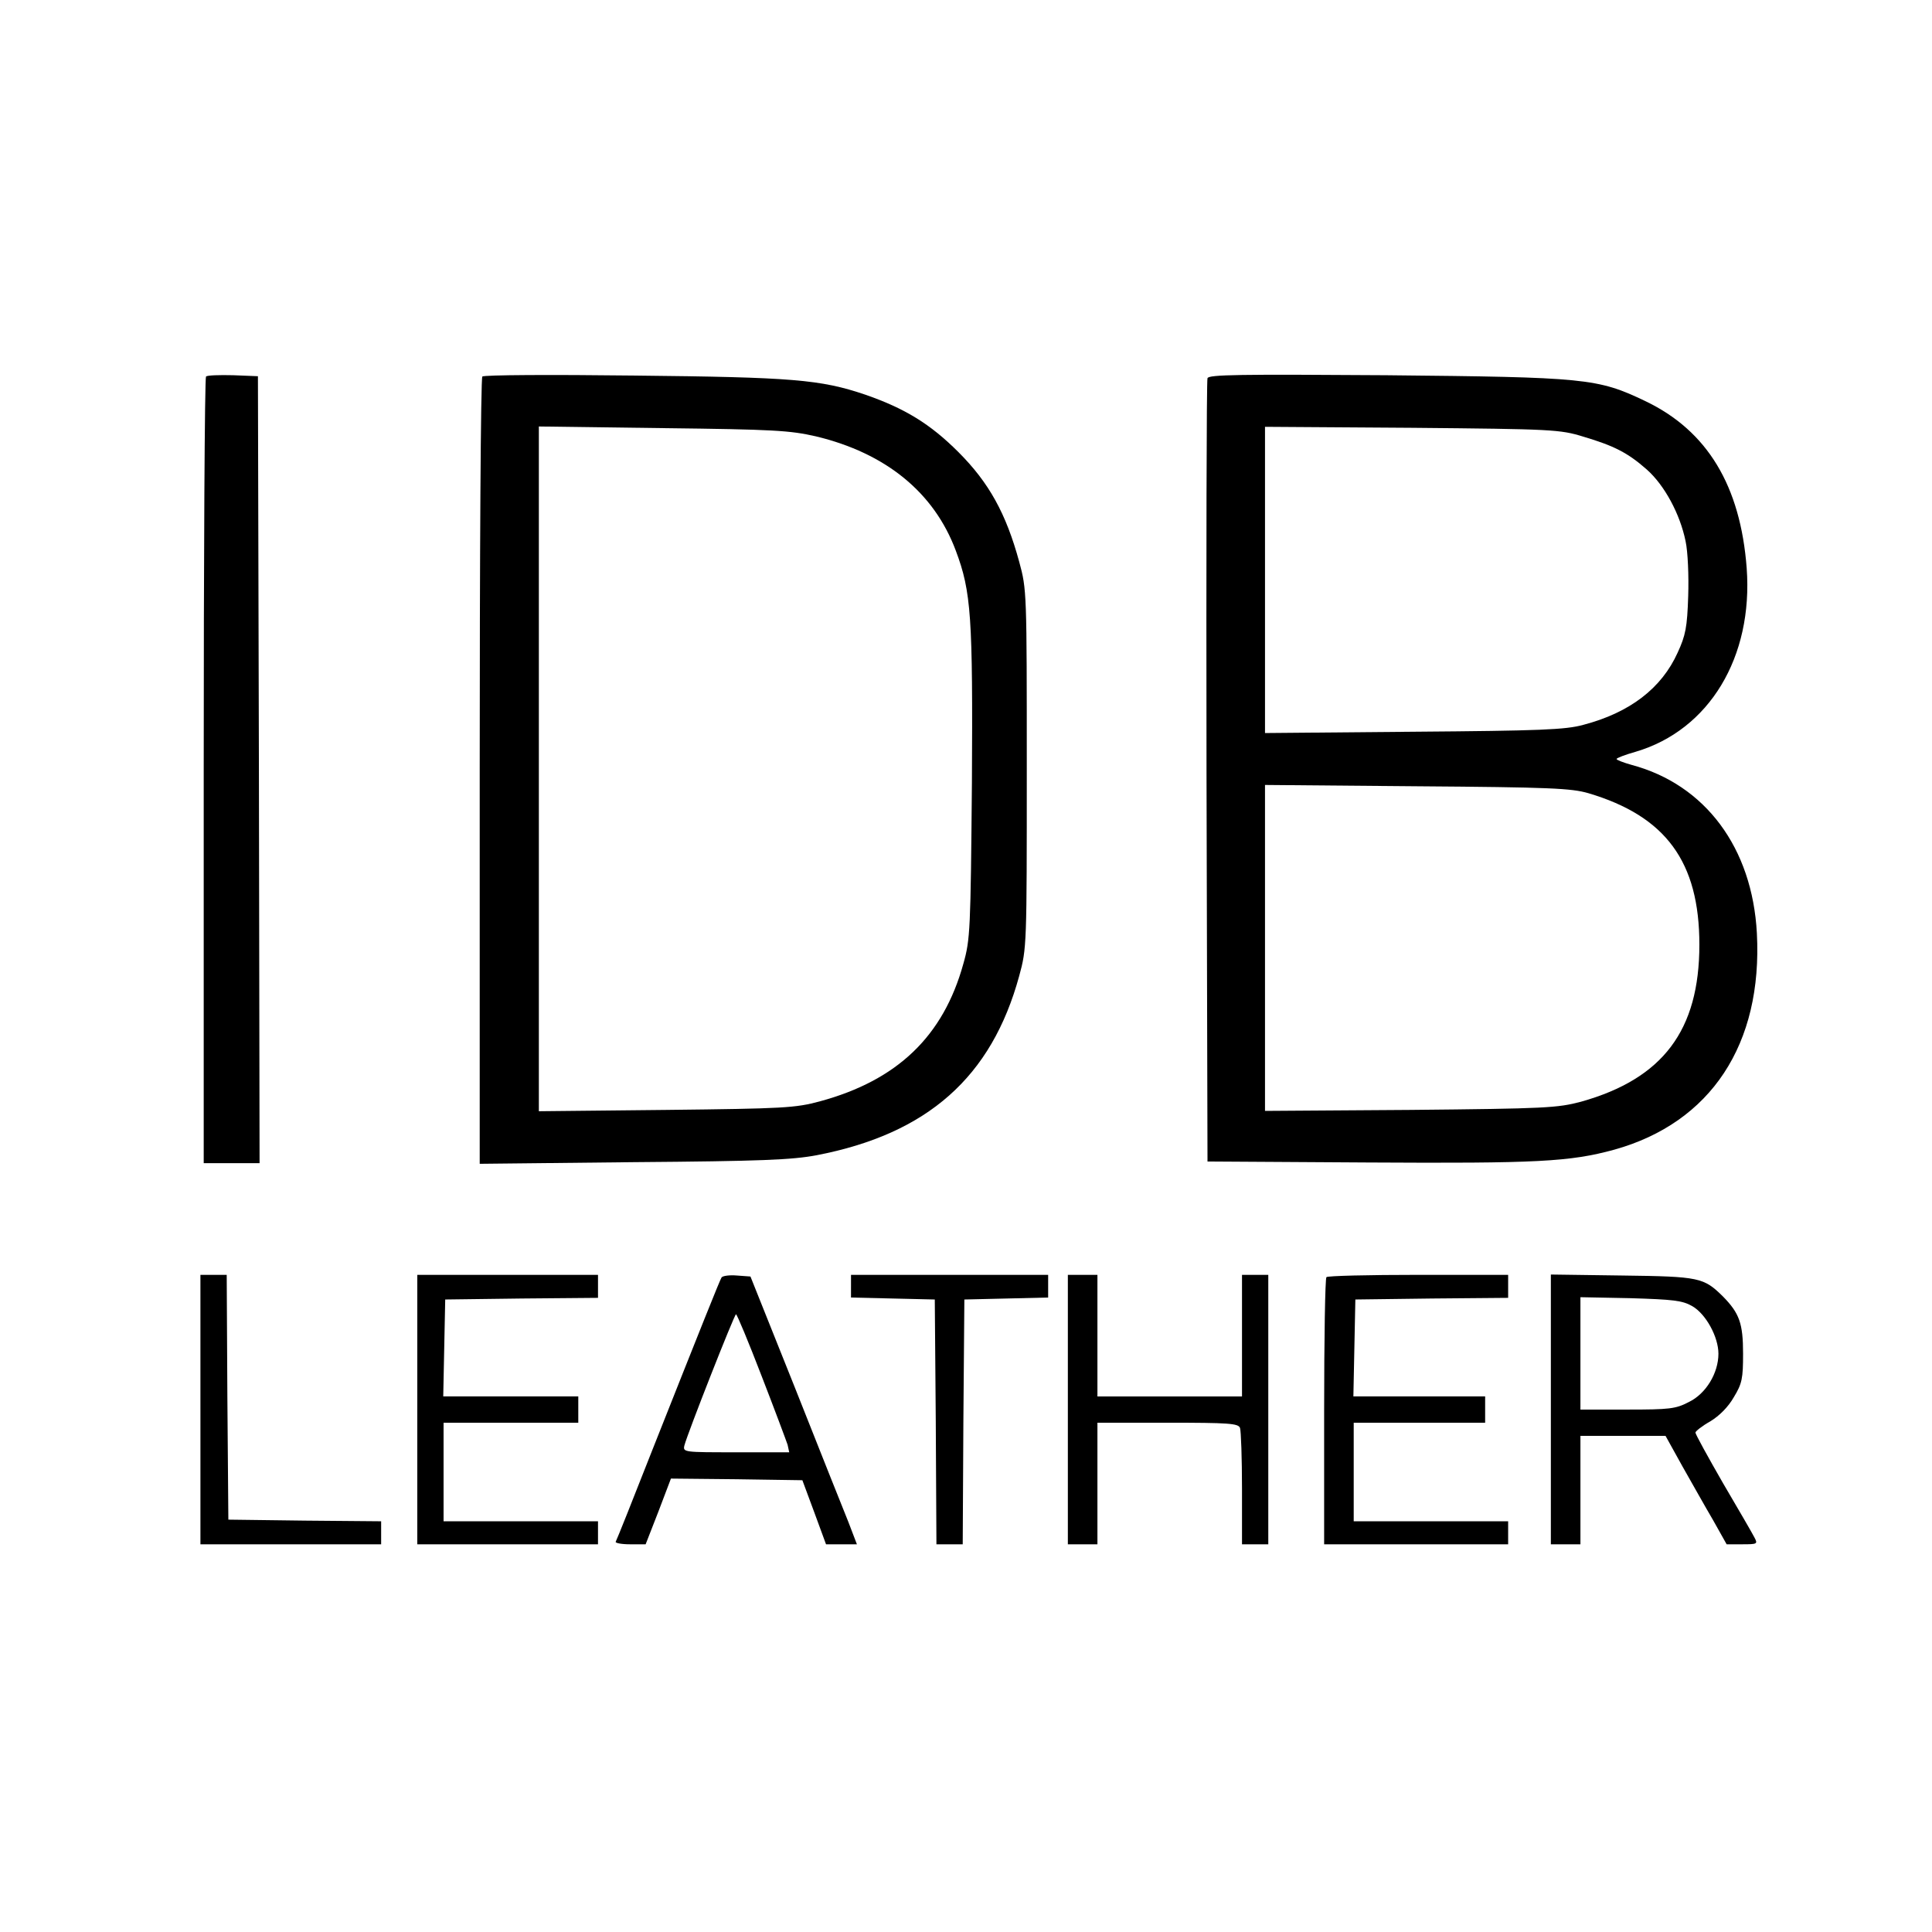
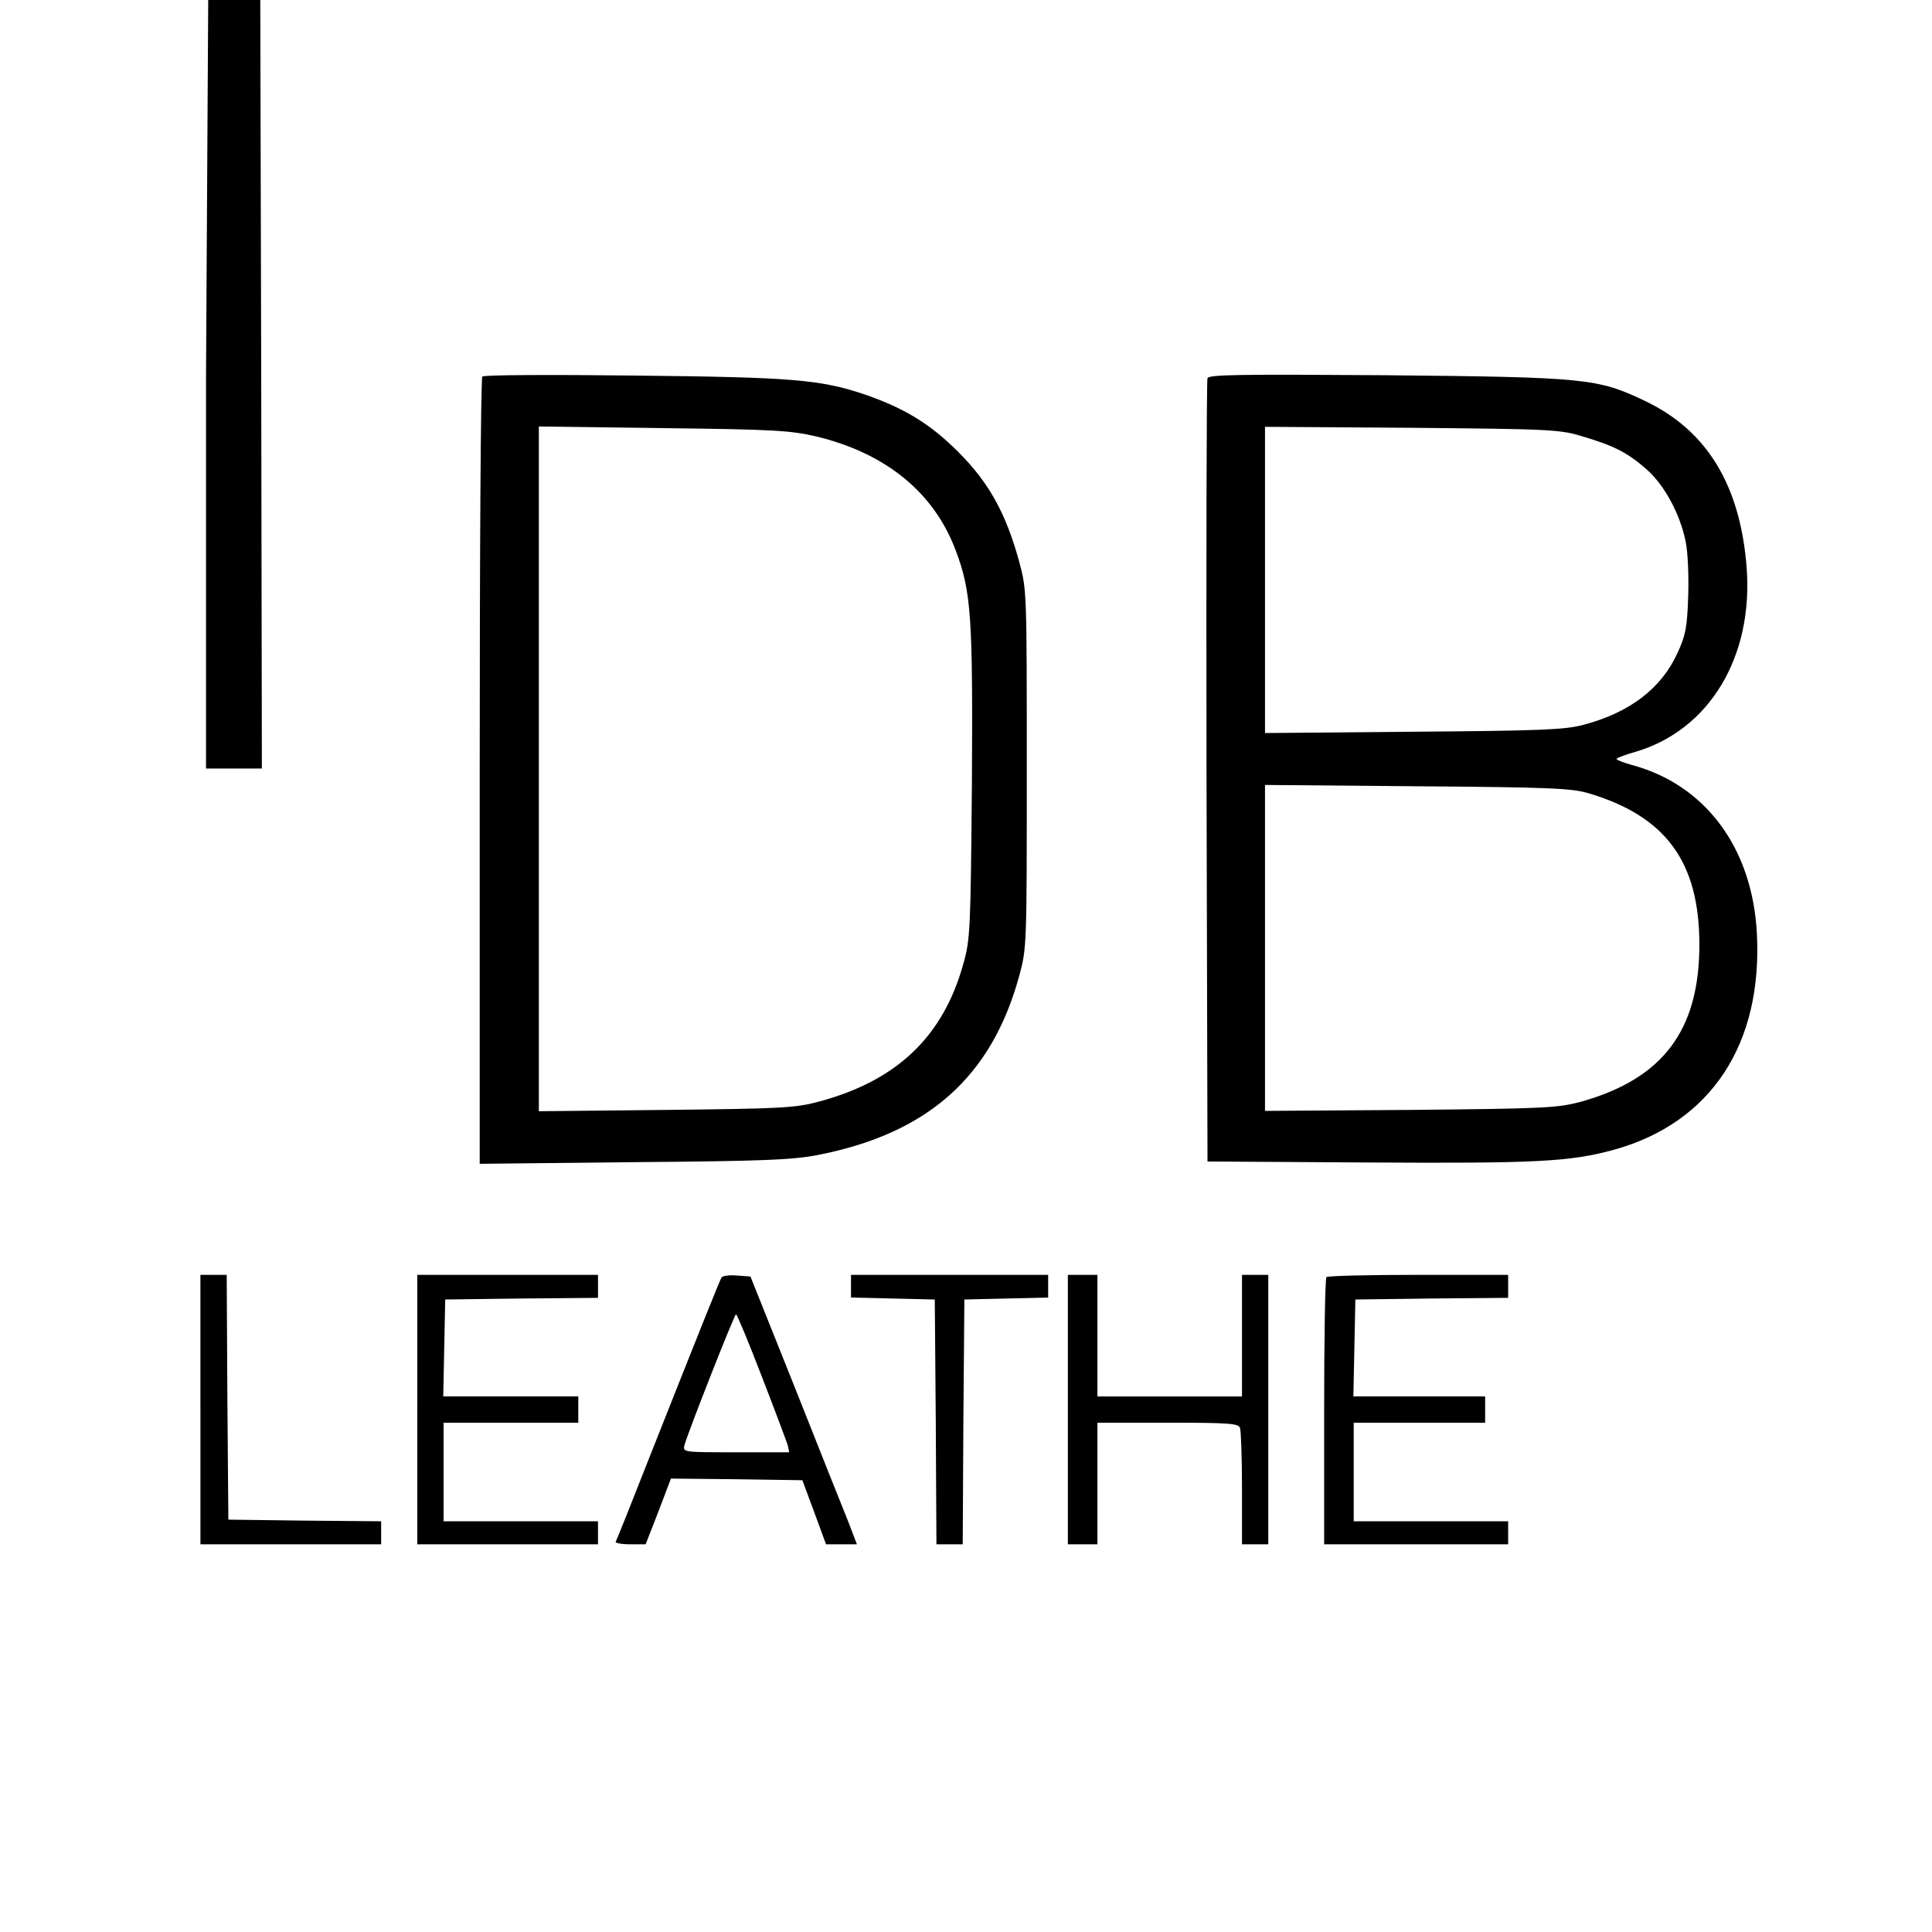
<svg xmlns="http://www.w3.org/2000/svg" version="1.0" width="588pt" height="588pt" viewBox="0 0 588 588" preserveAspectRatio="xMidYMid meet">
  <g transform="translate(0,588) scale(0.1,-0.1)" fill="#000000" stroke="none">
-     <path d="M627 4734 c-4 -4 -7 -544 -7 -1201 l0 -1193 85 0 85 0 -2 1198 -3 1197 -75 3 c-42 1 -79 0 -83 -4z" />
+     <path d="M627 4734 l0 -1193 85 0 85 0 -2 1198 -3 1197 -75 3 c-42 1 -79 0 -83 -4z" />
    <path d="M1468 4734 c-5 -4 -8 -545 -8 -1201 l0 -1195 468 5 c389 3 482 7 557 21 338 65 533 238 617 546 23 84 23 92 23 630 0 538 0 546 -23 630 -40 147 -92 241 -185 334 -86 86 -163 133 -284 175 -136 46 -221 53 -703 58 -250 3 -458 2 -462 -3z m1015 -182 c213 -51 360 -171 426 -348 47 -125 52 -201 49 -707 -4 -448 -5 -476 -26 -550 -61 -221 -201 -355 -437 -419 -74 -20 -109 -22 -467 -26 l-388 -4 0 1042 0 1042 378 -5 c337 -4 386 -7 465 -25z" />
    <path d="M3675 4729 c-3 -8 -4 -547 -3 -1199 l3 -1185 490 -3 c512 -3 613 2 748 39 294 82 452 321 434 659 -14 260 -157 452 -381 512 -25 7 -46 15 -46 18 0 3 26 13 58 22 224 66 358 288 338 559 -19 251 -120 418 -308 508 -146 70 -182 73 -790 79 -445 3 -539 2 -543 -9z m1144 -178 c94 -28 135 -49 193 -100 54 -48 101 -135 118 -218 7 -32 10 -105 8 -167 -3 -95 -8 -120 -32 -172 -49 -109 -146 -183 -287 -220 -54 -15 -132 -18 -516 -21 l-453 -4 0 466 0 466 448 -3 c426 -4 450 -5 521 -27z m15 -1085 c236 -70 338 -209 338 -461 0 -261 -111 -408 -360 -478 -72 -19 -106 -21 -519 -25 l-443 -3 0 496 0 496 463 -4 c404 -3 469 -6 521 -21z" />
    <path d="M610 1590 l0 -410 275 0 275 0 0 35 0 35 -232 2 -233 3 -3 373 -2 372 -40 0 -40 0 0 -410z" />
    <path d="M1270 1590 l0 -410 275 0 275 0 0 35 0 35 -235 0 -235 0 0 150 0 150 205 0 205 0 0 40 0 40 -205 0 -206 0 3 148 3 147 233 3 232 2 0 35 0 35 -275 0 -275 0 0 -410z" />
    <path d="M2196 1992 c-6 -10 -62 -150 -211 -526 -58 -148 -108 -273 -111 -278 -3 -4 17 -8 43 -8 l48 0 39 100 38 100 200 -2 200 -3 36 -97 36 -98 47 0 47 0 -26 68 c-15 37 -88 220 -162 407 l-136 340 -41 3 c-23 2 -44 -1 -47 -6z m122 -300 c40 -103 75 -197 79 -209 l5 -23 -162 0 c-159 0 -162 0 -157 21 10 38 152 399 157 399 3 0 38 -84 78 -188z" />
    <path d="M2590 1965 l0 -34 128 -3 127 -3 3 -372 2 -373 40 0 40 0 2 373 3 372 128 3 127 3 0 34 0 35 -300 0 -300 0 0 -35z" />
    <path d="M3250 1590 l0 -410 45 0 45 0 0 185 0 185 214 0 c186 0 215 -2 220 -16 3 -9 6 -92 6 -185 l0 -169 40 0 40 0 0 410 0 410 -40 0 -40 0 0 -185 0 -185 -220 0 -220 0 0 185 0 185 -45 0 -45 0 0 -410z" />
    <path d="M4037 1993 c-4 -3 -7 -188 -7 -410 l0 -403 280 0 280 0 0 35 0 35 -235 0 -235 0 0 150 0 150 200 0 200 0 0 40 0 40 -200 0 -201 0 3 148 3 147 233 3 232 2 0 35 0 35 -273 0 c-151 0 -277 -3 -280 -7z" />
-     <path d="M4720 1591 l0 -411 45 0 45 0 0 165 0 165 129 0 130 0 51 -92 c29 -51 71 -126 94 -165 l41 -73 48 0 c45 0 47 1 37 20 -6 12 -49 86 -96 166 -46 80 -84 149 -84 154 0 4 20 20 45 34 28 17 55 44 72 74 25 41 28 57 28 132 0 92 -11 123 -61 174 -59 58 -71 61 -306 64 l-218 3 0 -410z m430 314 c42 -24 80 -94 80 -145 0 -59 -38 -122 -90 -147 -40 -21 -59 -23 -187 -23 l-143 0 0 171 0 171 153 -3 c130 -4 157 -7 187 -24z" />
  </g>
</svg>